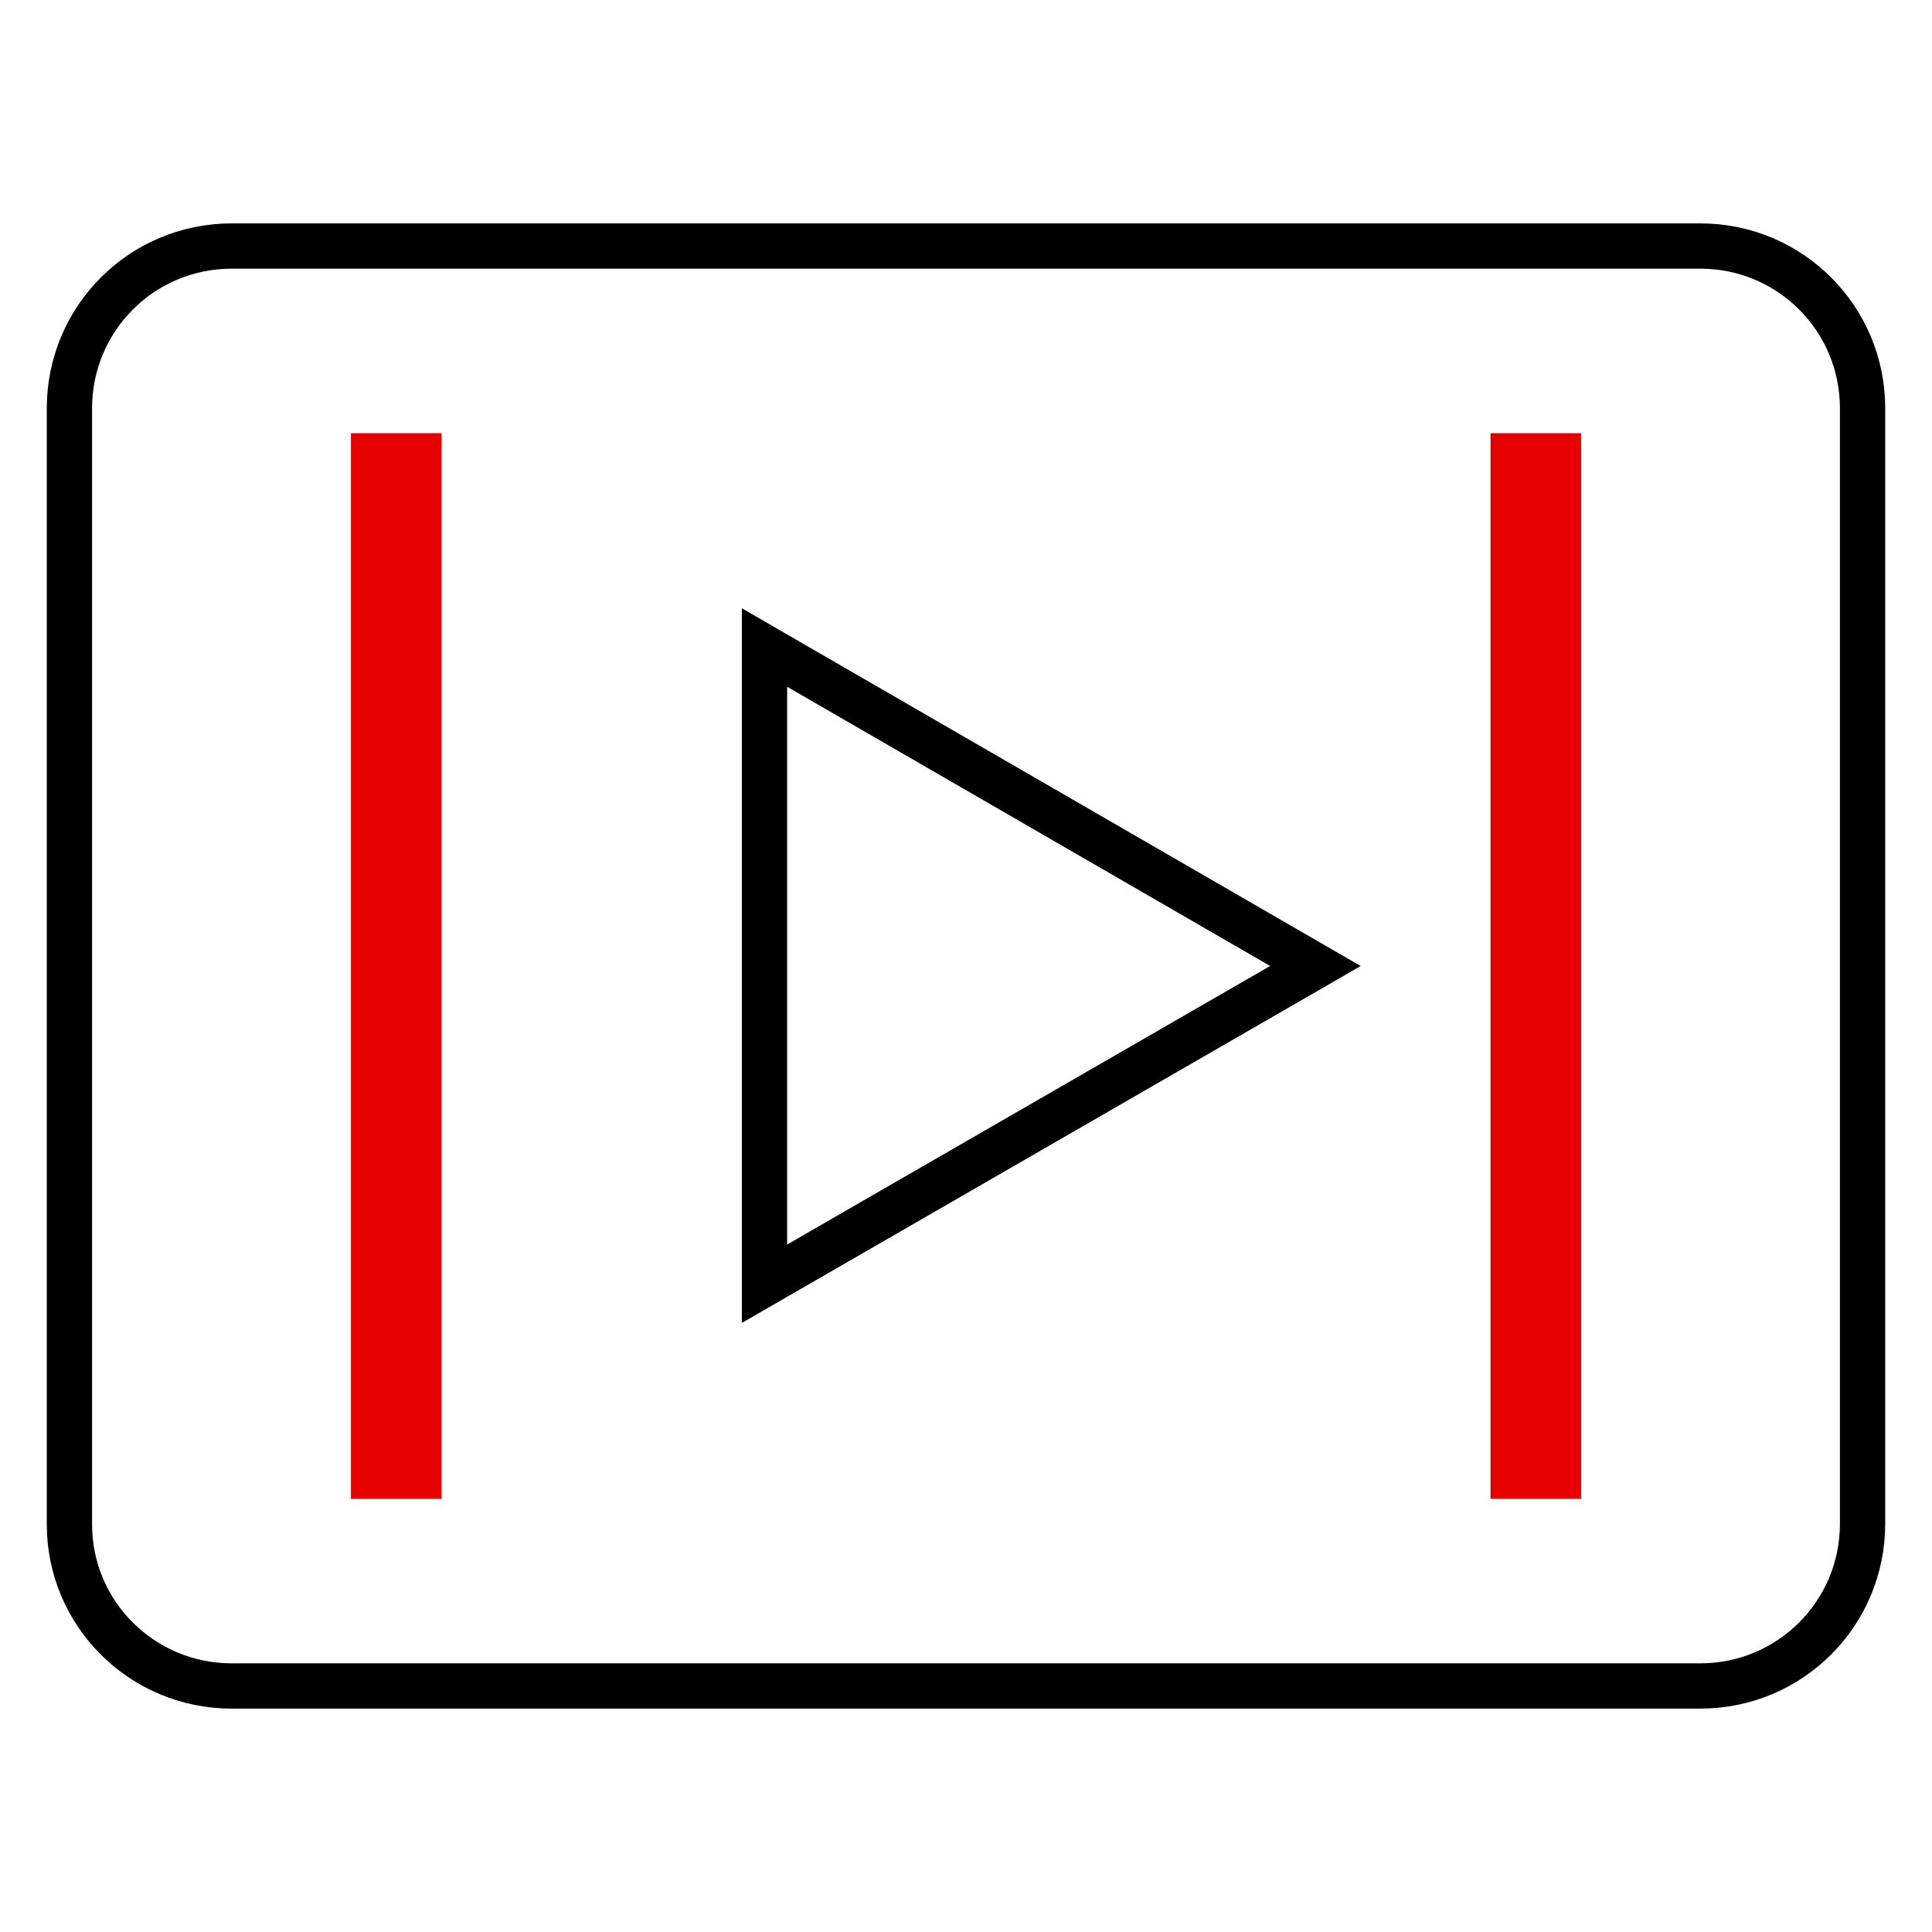
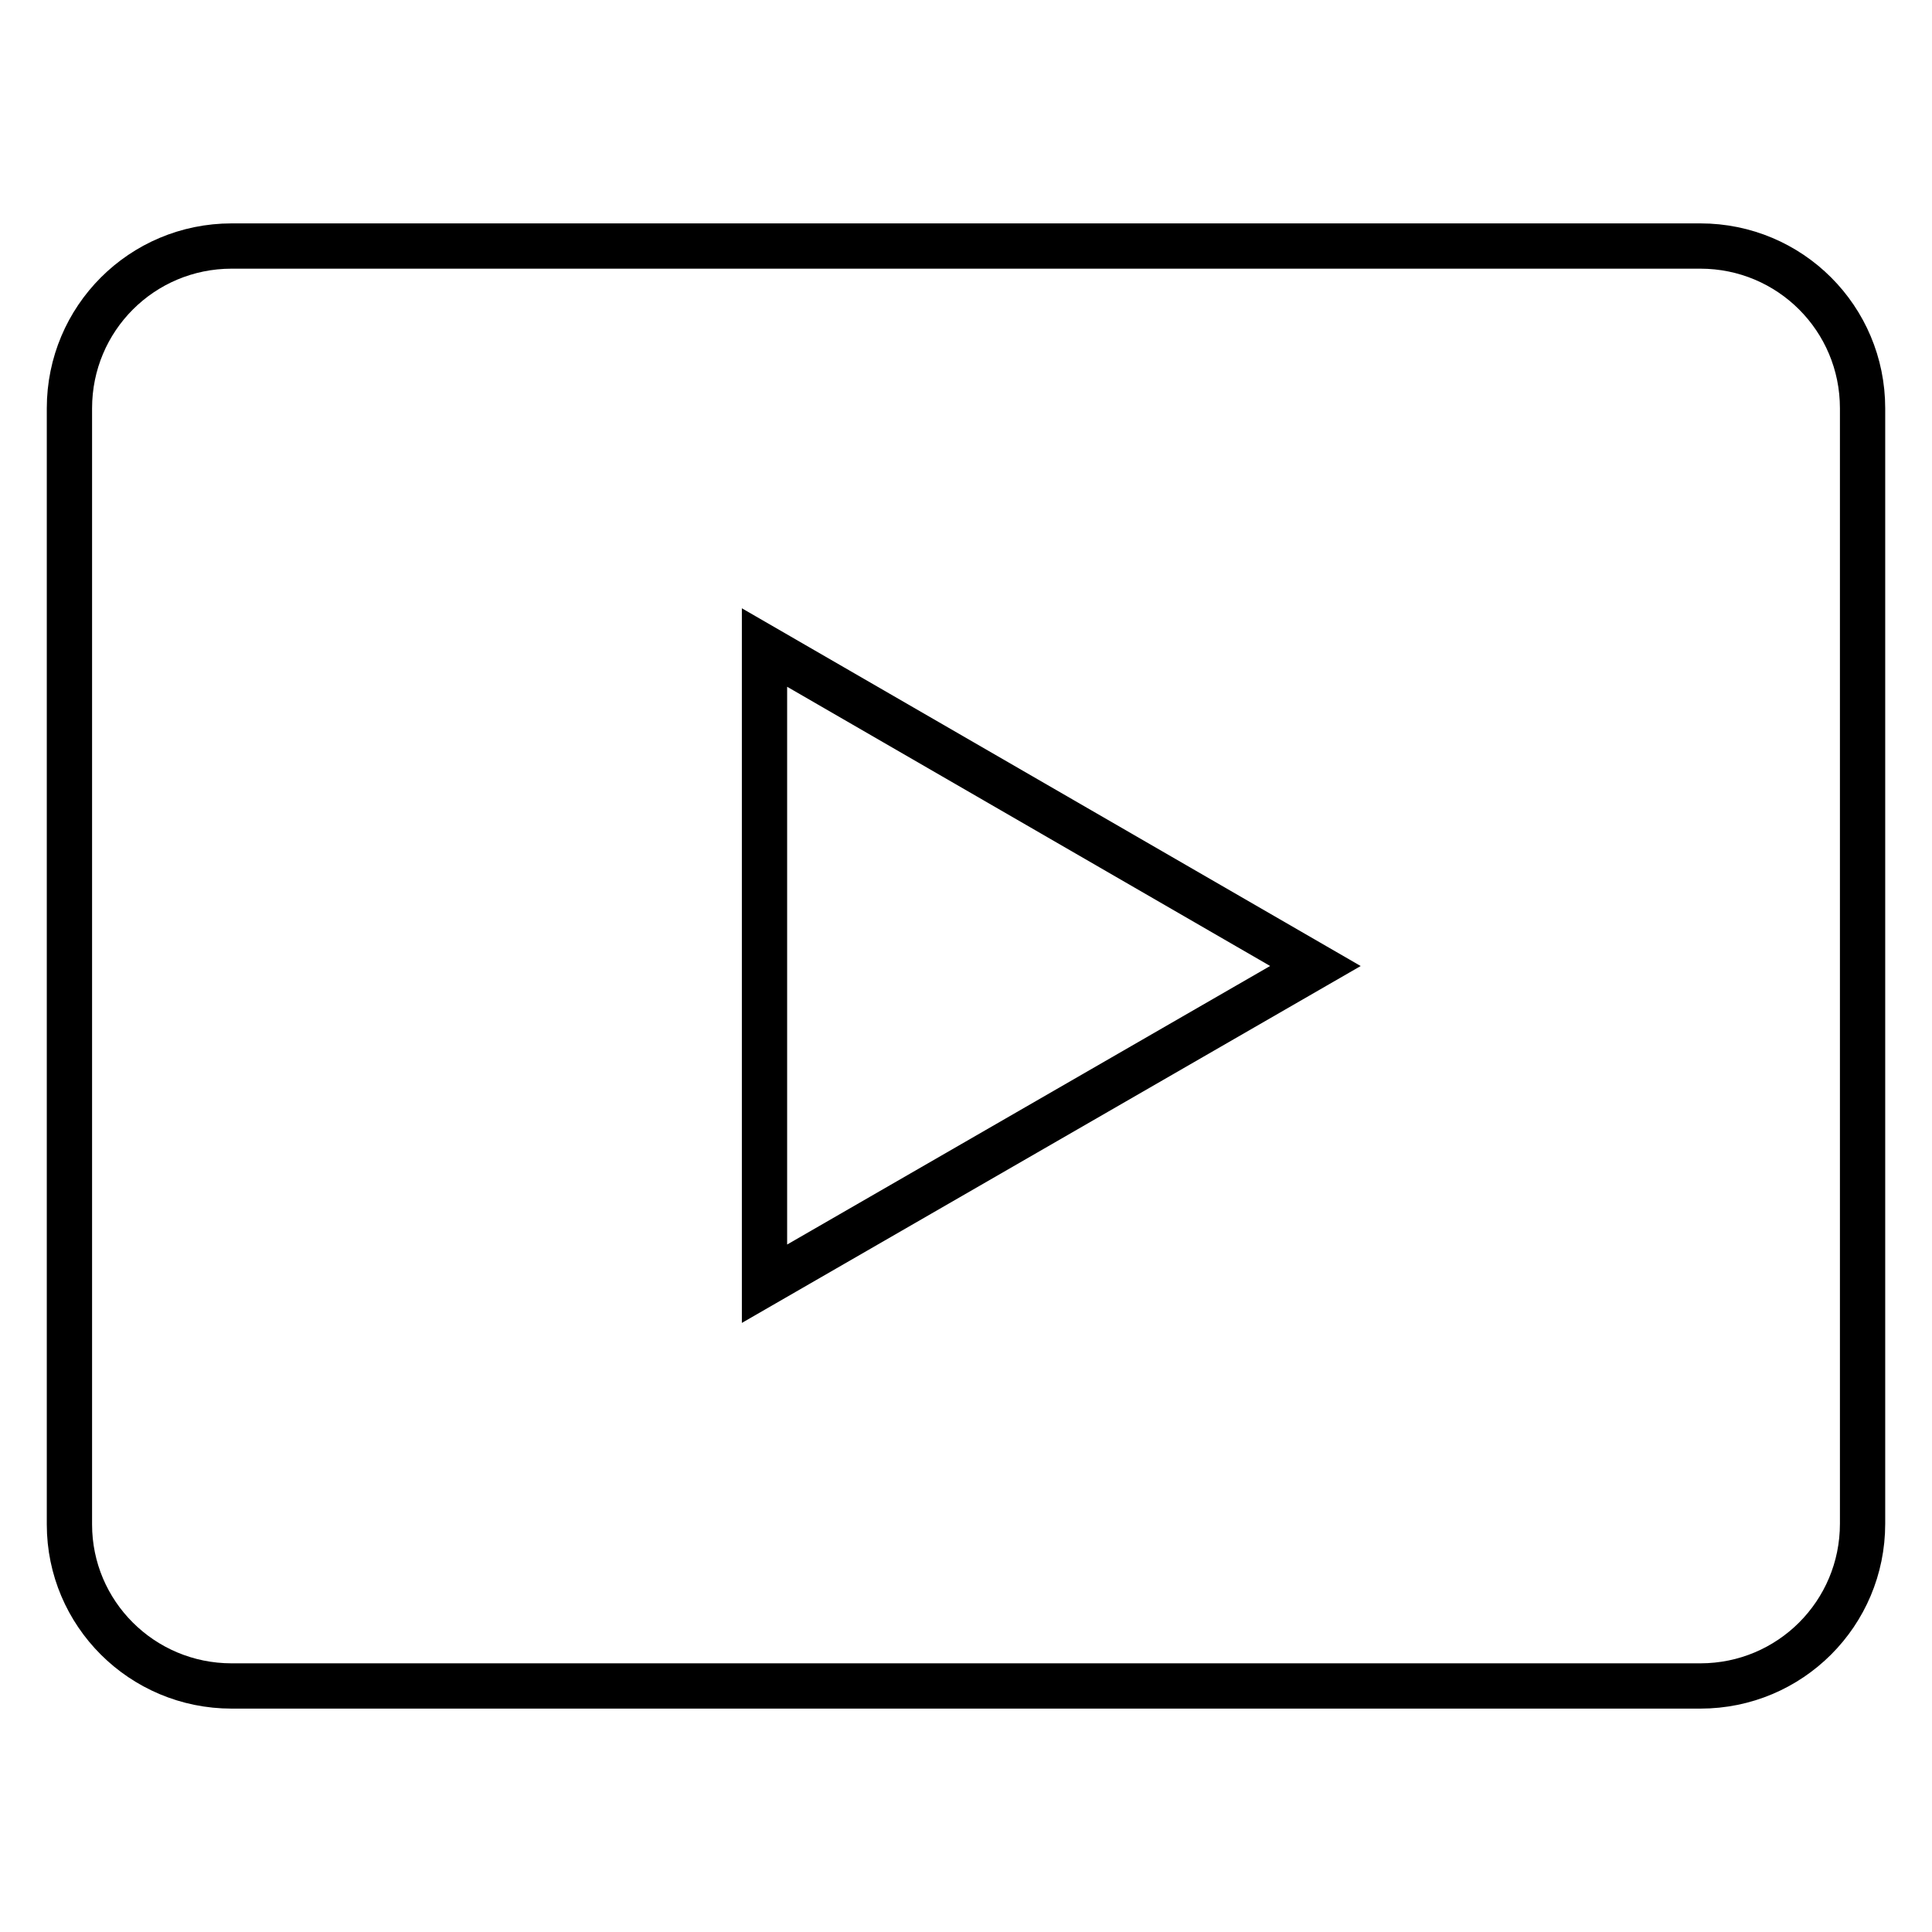
<svg xmlns="http://www.w3.org/2000/svg" viewBox="0 0 256 256">
  <style />
  <g id="Icons">
    <g id="Multimedia" fill="none" stroke-miterlimit="10">
      <path stroke="#000" stroke-width="6" d="M30.7 223.4h194.6c11.9 0 21.5-9.6 21.5-21.5V54.1c0-11.9-9.6-21.5-21.5-21.5H30.7c-11.9 0-21.5 9.6-21.5 21.5V202c0 11.8 9.6 21.4 21.5 21.4h0zM174.3 128l-73-42.2v84.3l73-42.1h0z" />
-       <path stroke="#e60000" stroke-width="12" d="M52.5 57.4v141.2m151-141.2v141.2" />
    </g>
  </g>
</svg>